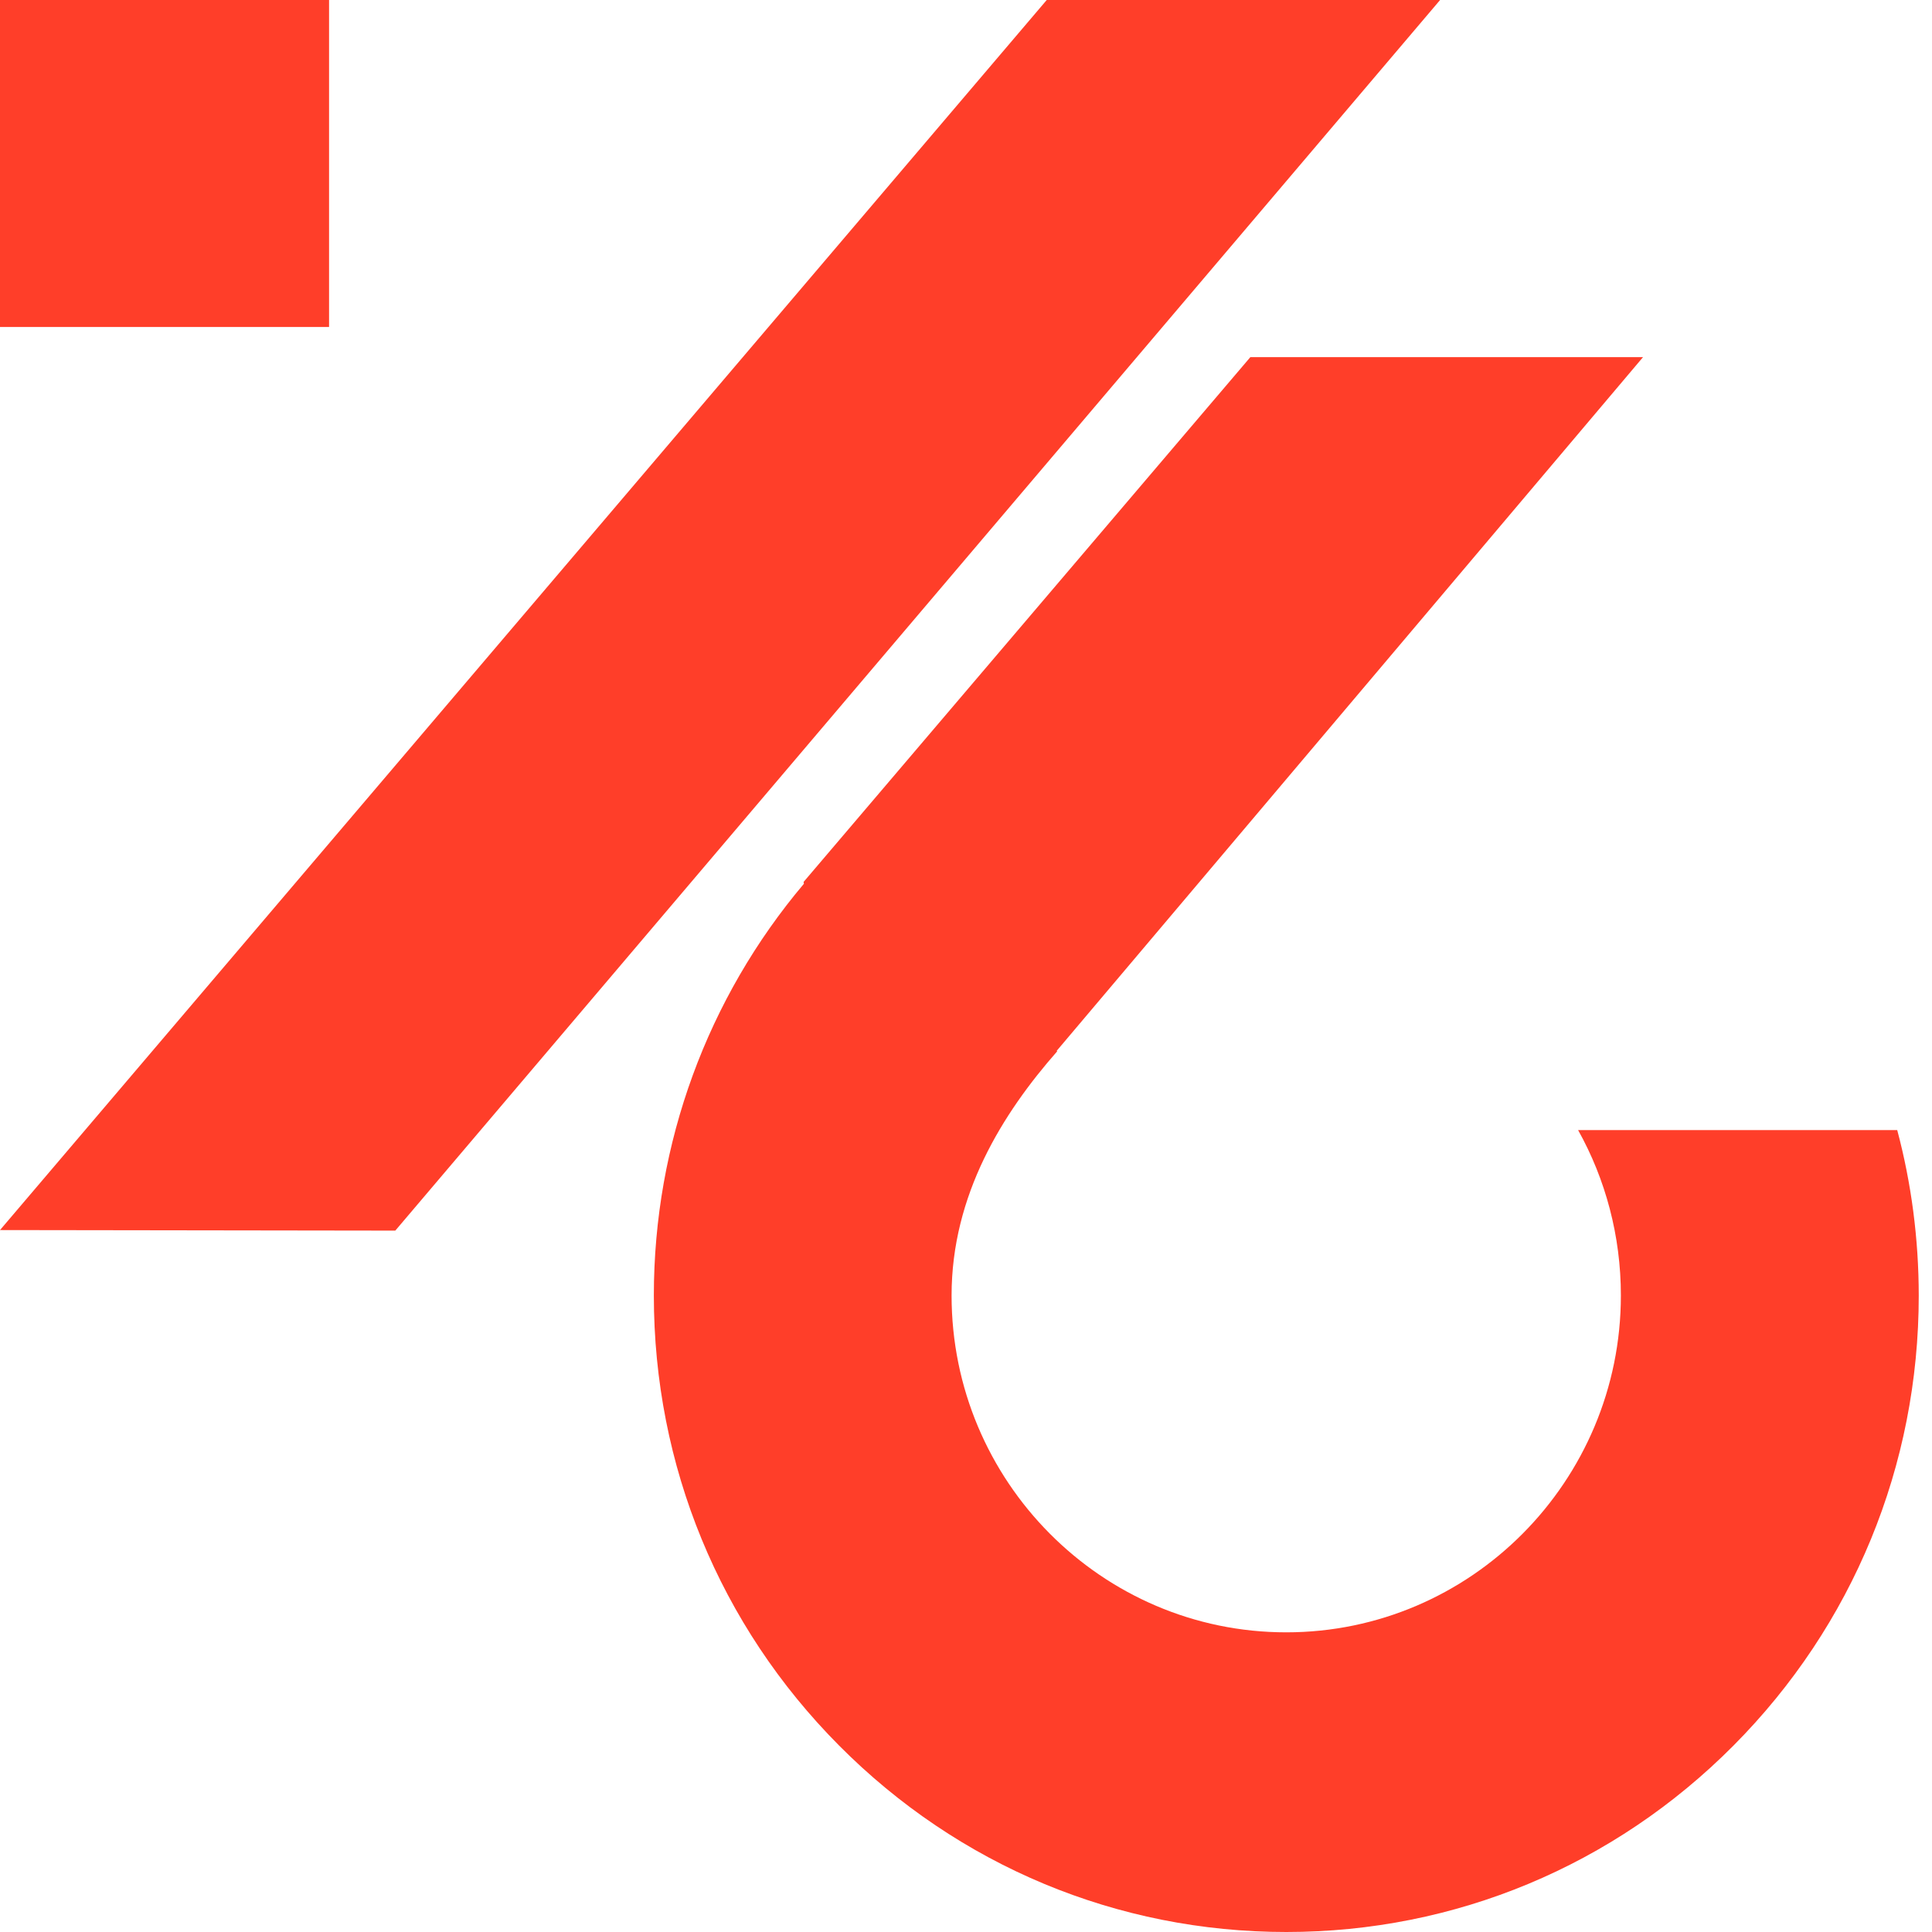
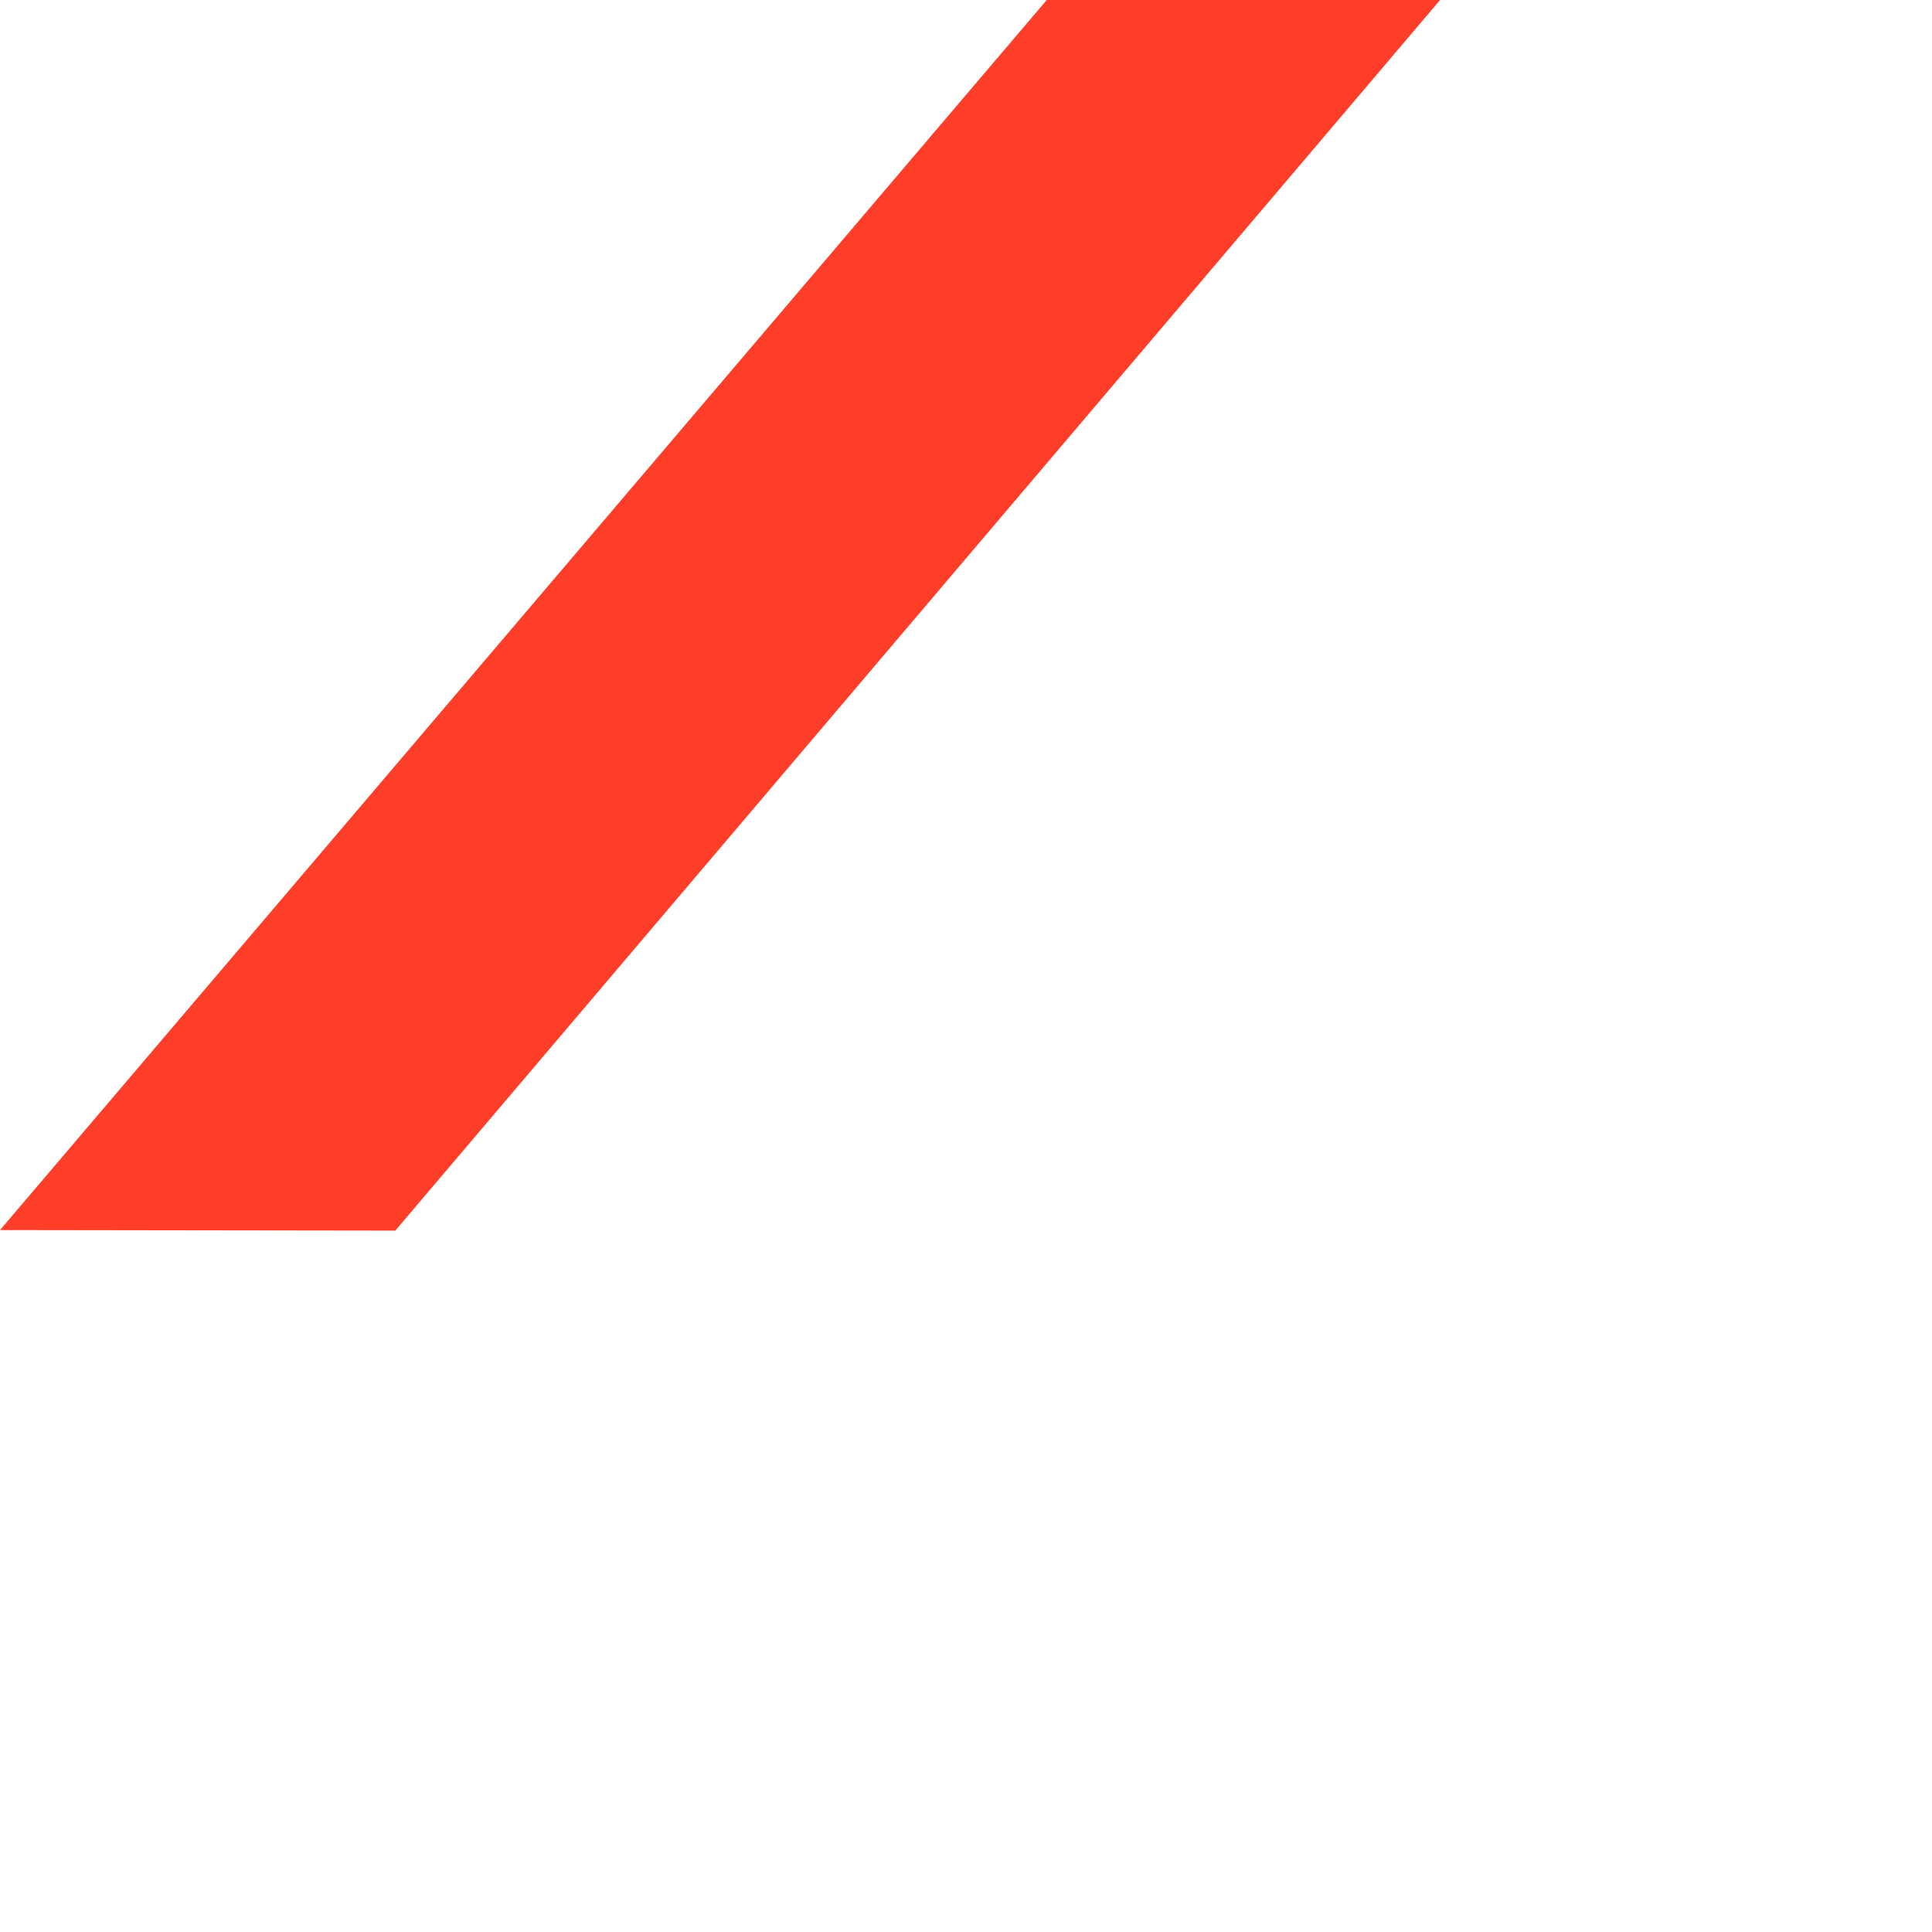
<svg xmlns="http://www.w3.org/2000/svg" width="28" height="28" viewBox="0 0 28 28" fill="none">
-   <path d="M27.496 16.378H22.871C23.269 17.091 23.491 17.912 23.491 18.775C23.491 21.467 21.316 23.657 18.641 23.657C15.967 23.657 13.791 21.467 13.791 18.775C13.791 17.316 14.531 16.136 15.321 15.237L15.315 15.229L23.812 5.176H18.121L11.646 12.782L11.651 12.808C10.255 14.462 9.476 16.565 9.476 18.775C9.476 21.239 10.429 23.556 12.161 25.298C13.892 27.04 16.193 28 18.642 28C21.09 28 23.392 27.04 25.123 25.298C26.855 23.556 27.808 21.239 27.808 18.775C27.807 17.955 27.702 17.151 27.496 16.378Z" fill="#FF3E29" />
  <path d="M20.871 0H15.17L0 17.827L5.729 17.835L20.871 0Z" fill="#FF3E29" />
-   <path d="M4.769 0H0V4.739H4.769V0Z" fill="#FF3E29" />
+   <path d="M4.769 0H0V4.739V0Z" fill="#FF3E29" />
</svg>